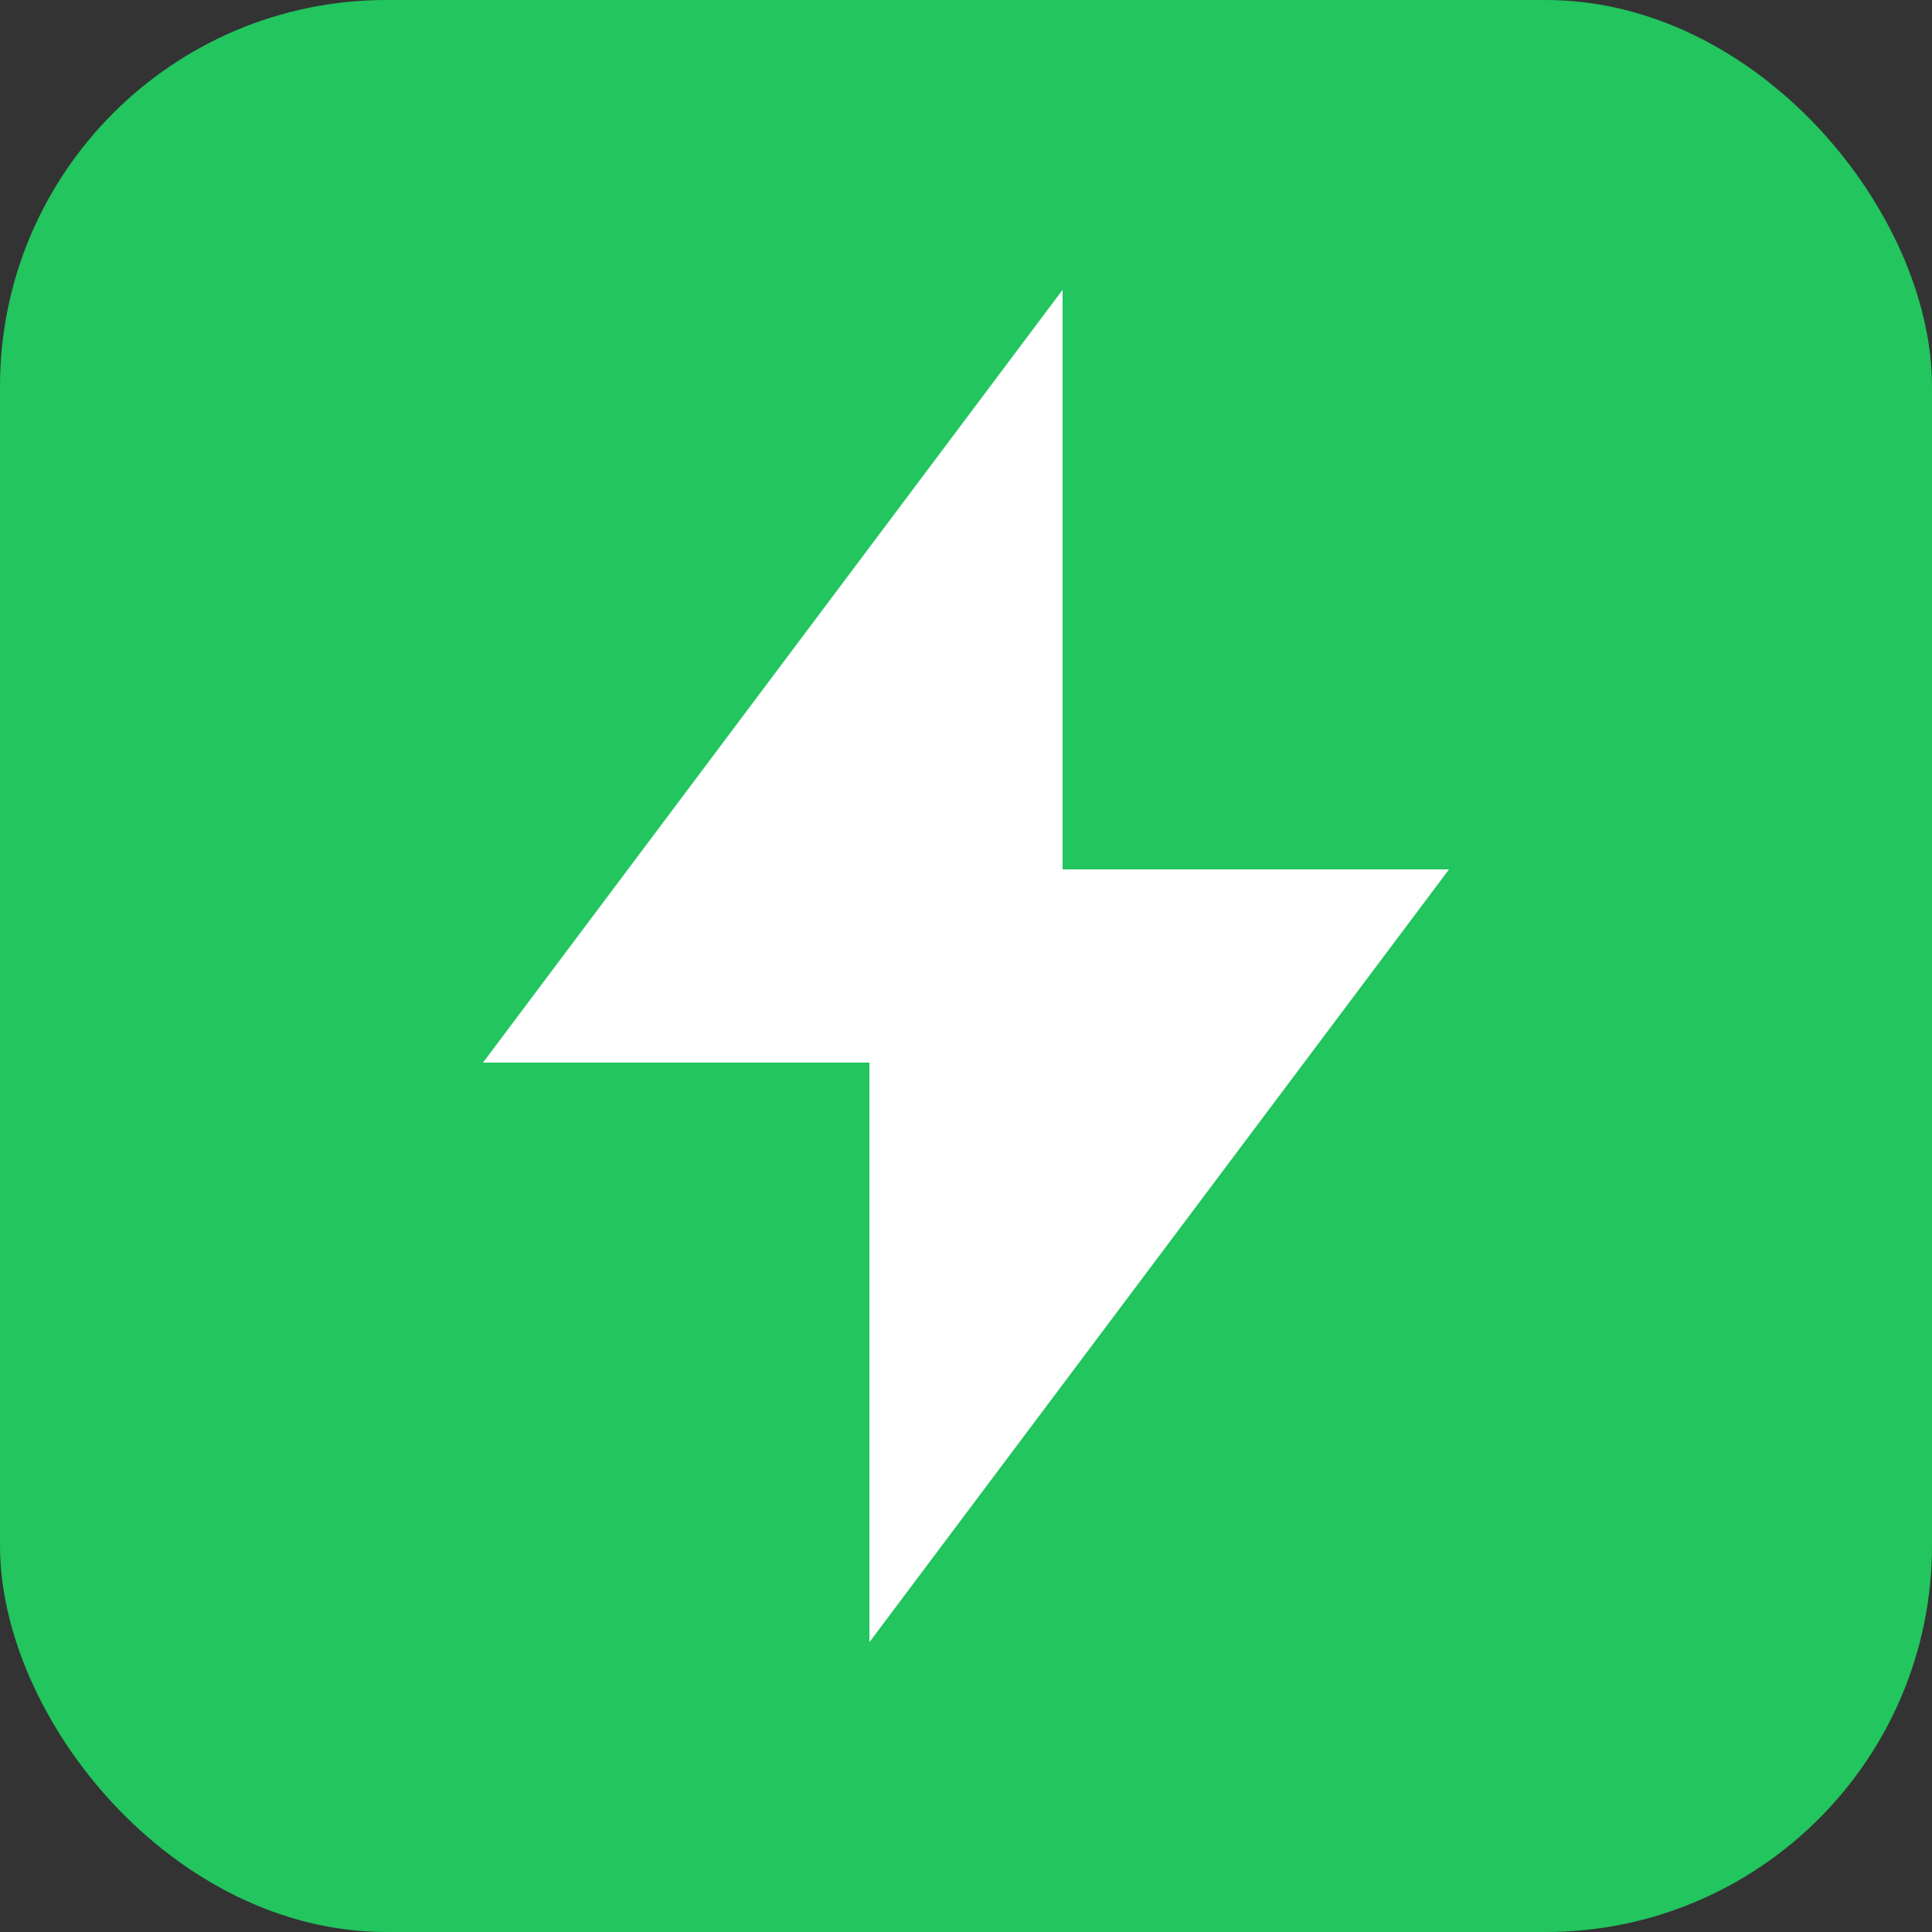
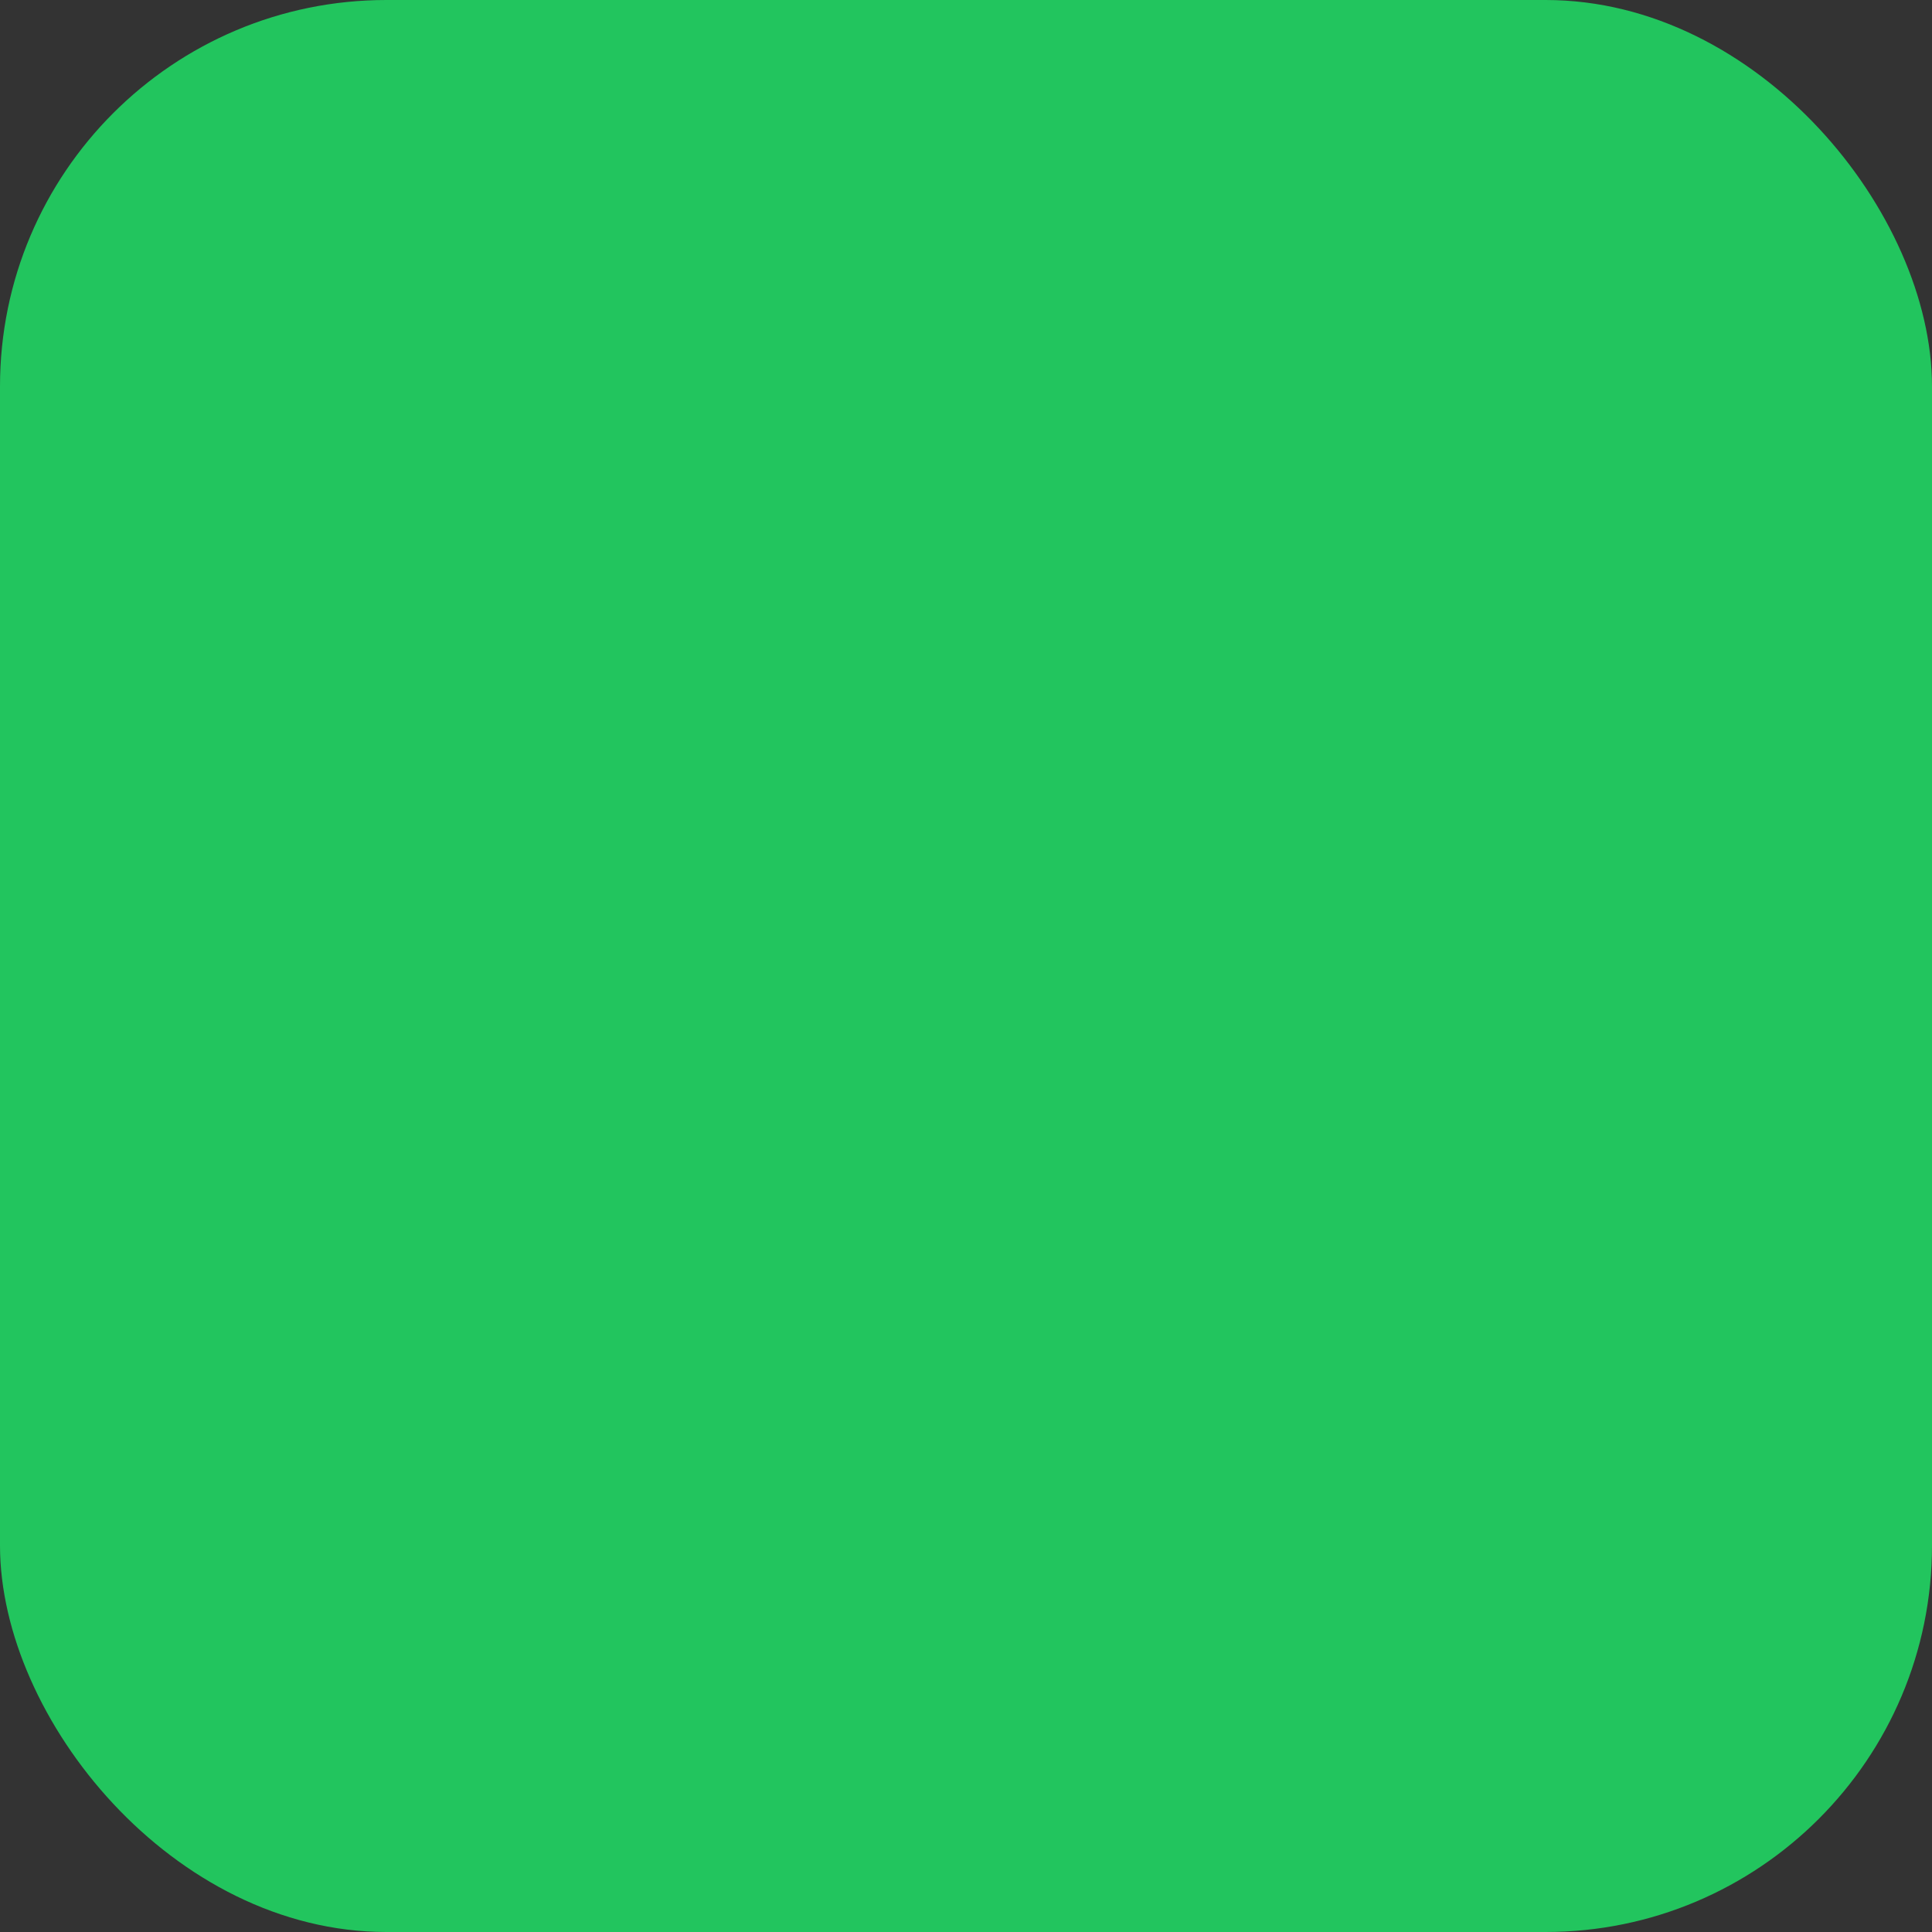
<svg xmlns="http://www.w3.org/2000/svg" viewBox="0 0 100 100">
  <rect x="0" y="0" width="100" height="100" fill="#333333" stroke="none" />
  <rect width="100" height="100" rx="20" fill="#22c55e" />
-   <path d="M55 15L25 55h20v30l30-40H55V15z" fill="white" />
</svg>